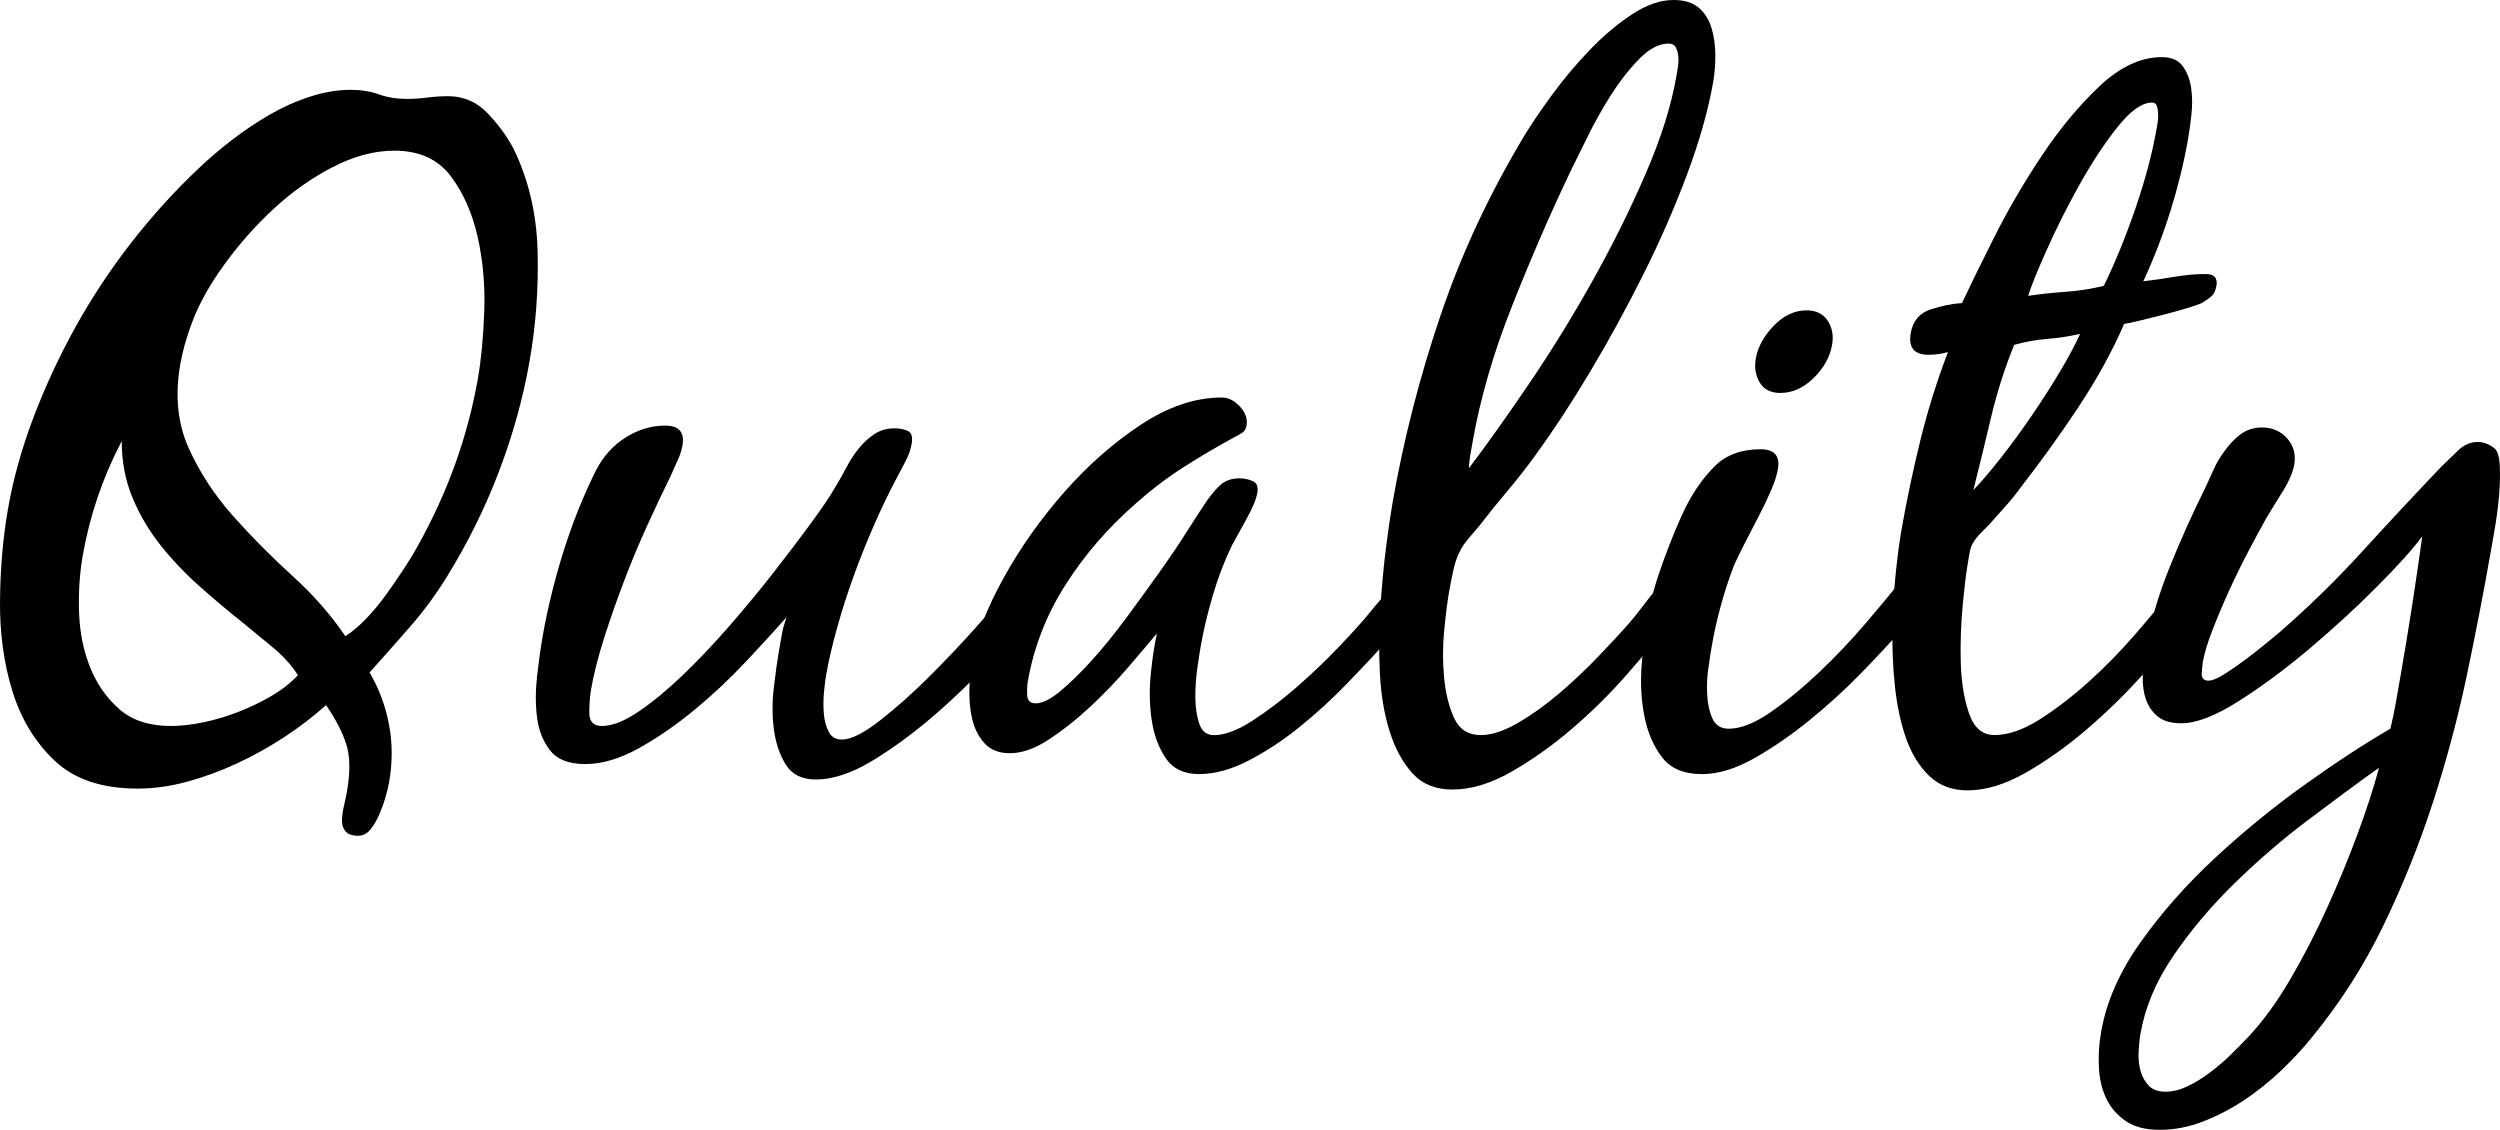
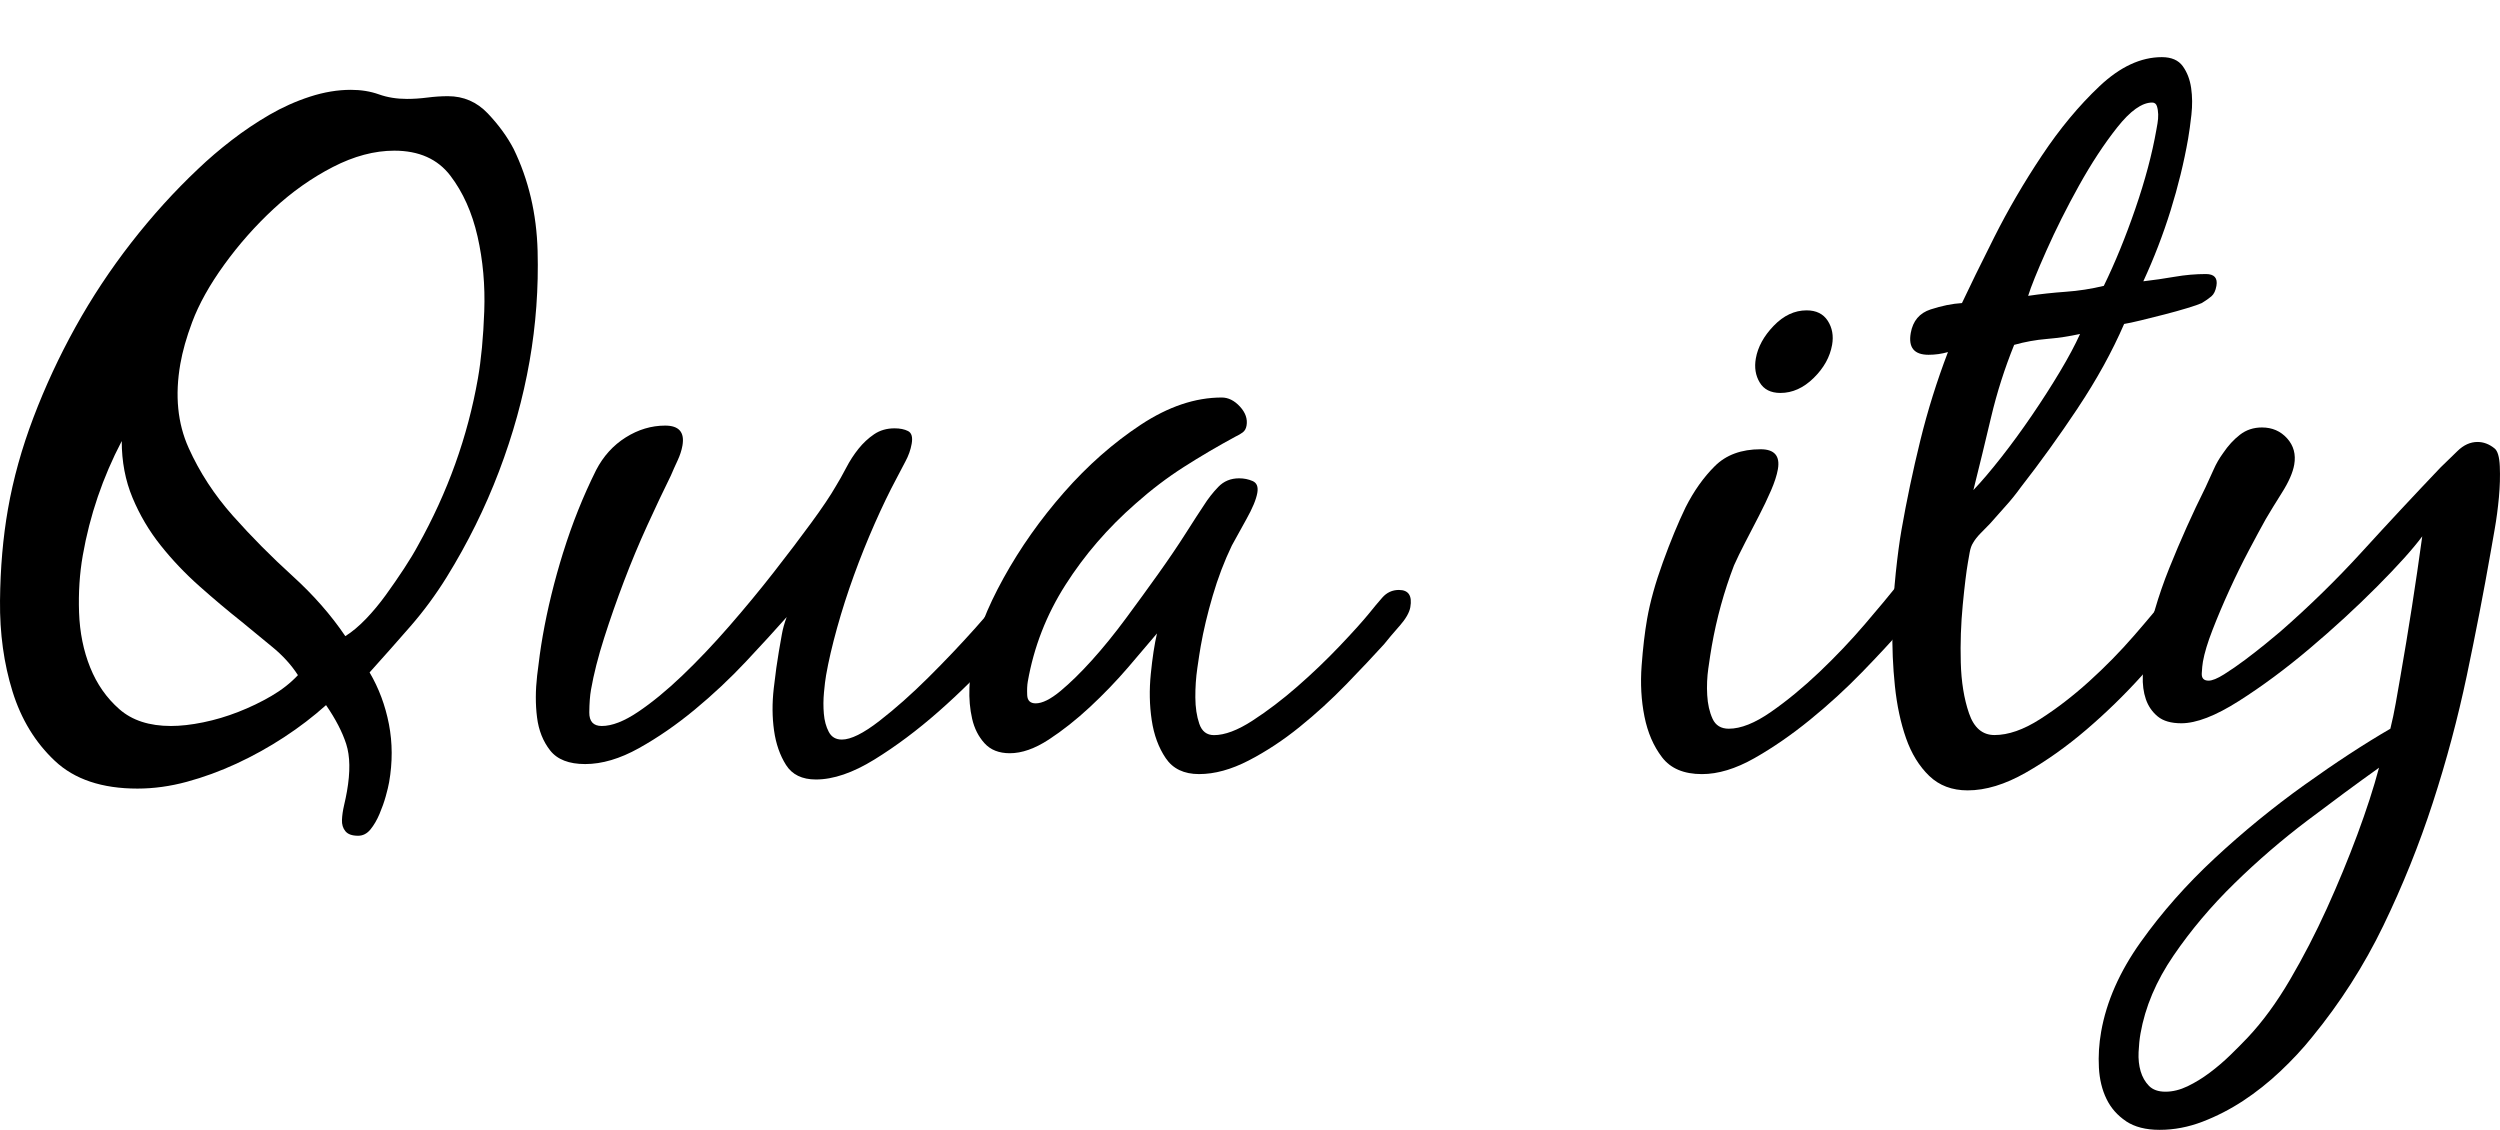
<svg xmlns="http://www.w3.org/2000/svg" id="b" width="208" height="94" viewBox="0 0 208 94">
  <g id="c">
    <g>
      <path d="M28.808,61.912c-.324-1.006-.884-2.088-1.681-3.246-1.068,.957-2.235,1.85-3.506,2.68-1.27,.83-2.587,1.559-3.946,2.189-1.361,.629-2.737,1.133-4.127,1.51-1.391,.378-2.761,.566-4.11,.566-2.951,0-5.241-.768-6.871-2.303-1.632-1.535-2.806-3.46-3.525-5.776C.323,55.218-.025,52.7,.001,49.983c.027-2.718,.246-5.259,.661-7.626,.44-2.516,1.148-5.059,2.123-7.626,.974-2.567,2.137-5.07,3.49-7.512,1.352-2.441,2.899-4.781,4.641-7.022,1.742-2.239,3.601-4.29,5.577-6.153,.841-.804,1.767-1.598,2.778-2.378,1.012-.78,2.061-1.484,3.146-2.115,1.084-.628,2.21-1.132,3.376-1.51,1.166-.378,2.299-.567,3.398-.567,.849,0,1.628,.126,2.334,.378,.705,.253,1.483,.378,2.334,.378,.549,0,1.117-.038,1.707-.114,.587-.075,1.157-.113,1.707-.113,1.299,0,2.402,.479,3.311,1.435,.907,.957,1.621,1.938,2.146,2.944,1.249,2.567,1.915,5.399,1.999,8.494,.083,3.096-.14,6.153-.669,9.173-.538,3.071-1.386,6.129-2.544,9.173-1.159,3.047-2.61,5.978-4.353,8.796-.906,1.46-1.906,2.82-3.001,4.077-1.097,1.259-2.233,2.542-3.412,3.851,.769,1.309,1.306,2.744,1.608,4.304,.301,1.561,.307,3.171,.016,4.832-.053,.302-.146,.691-.28,1.17-.133,.478-.307,.968-.52,1.472-.213,.502-.463,.931-.749,1.283-.288,.352-.631,.528-1.03,.528-.501,0-.854-.126-1.058-.378-.207-.252-.302-.566-.285-.944,.015-.378,.074-.781,.174-1.208,.1-.428,.181-.818,.242-1.17,.282-1.611,.261-2.92-.062-3.926Zm-6.19-8.116c-.897-.729-1.738-1.422-2.524-2.077-1.142-.905-2.307-1.888-3.497-2.944-1.191-1.057-2.266-2.189-3.229-3.398-.963-1.208-1.744-2.53-2.342-3.964-.599-1.434-.898-3.007-.898-4.718-1.579,3.02-2.659,6.191-3.241,9.513-.265,1.51-.367,3.095-.309,4.757,.059,1.661,.367,3.184,.925,4.567,.556,1.385,1.366,2.543,2.428,3.473,1.061,.932,2.492,1.397,4.293,1.397,.799,0,1.691-.1,2.678-.302,.984-.201,1.961-.491,2.926-.869,.967-.377,1.88-.817,2.744-1.321,.862-.502,1.601-1.082,2.216-1.737-.55-.855-1.274-1.648-2.17-2.378Zm-6.928-16.535c.918,2.038,2.149,3.926,3.695,5.663,1.546,1.737,3.192,3.398,4.939,4.983,1.747,1.585,3.216,3.259,4.407,5.021,.561-.351,1.133-.831,1.714-1.434,.58-.604,1.135-1.271,1.663-2.001,.527-.729,1.03-1.459,1.509-2.189,.477-.729,.865-1.371,1.162-1.925,1.237-2.214,2.272-4.479,3.102-6.795,.83-2.315,1.457-4.681,1.881-7.097,.273-1.56,.449-3.423,.528-5.587,.079-2.164-.108-4.24-.559-6.229-.453-1.988-1.207-3.674-2.264-5.059-1.058-1.384-2.611-2.076-4.661-2.076-1.649,0-3.354,.453-5.112,1.359-1.759,.906-3.398,2.065-4.92,3.473-1.521,1.41-2.893,2.958-4.112,4.643-1.221,1.687-2.112,3.285-2.676,4.795-.472,1.258-.798,2.416-.983,3.473-.458,2.618-.229,4.945,.689,6.984Z" />
      <path d="M46.864,45.943c.744-2.39,1.655-4.668,2.734-6.833,.602-1.158,1.423-2.064,2.463-2.718,1.039-.653,2.133-.982,3.284-.982,1.149,0,1.628,.554,1.435,1.661-.071,.404-.207,.819-.406,1.246-.201,.428-.386,.843-.556,1.246-.621,1.259-1.276,2.643-1.965,4.153-.69,1.51-1.336,3.057-1.938,4.644-.603,1.585-1.154,3.159-1.651,4.718-.498,1.561-.863,2.995-1.092,4.304-.088,.504-.136,1.133-.143,1.888-.007,.755,.338,1.133,1.039,1.133,.849,0,1.855-.389,3.017-1.171,1.16-.779,2.387-1.786,3.678-3.02,1.291-1.233,2.593-2.605,3.908-4.115,1.314-1.51,2.551-3.007,3.711-4.492,1.16-1.484,2.199-2.856,3.121-4.115,.919-1.257,1.597-2.265,2.028-3.02,.279-.453,.569-.968,.871-1.547,.3-.579,.644-1.107,1.027-1.586,.385-.478,.816-.88,1.3-1.208,.481-.326,1.048-.491,1.698-.491,.45,0,.824,.075,1.123,.227,.297,.151,.399,.503,.302,1.056-.088,.504-.262,.995-.521,1.473-.259,.479-.503,.944-.732,1.396-.595,1.108-1.202,2.367-1.824,3.776-.622,1.41-1.198,2.844-1.728,4.304-.531,1.46-.998,2.92-1.404,4.379-.405,1.46-.71,2.769-.912,3.926-.062,.352-.121,.83-.176,1.434-.057,.604-.06,1.196-.011,1.774,.048,.579,.186,1.083,.41,1.51,.225,.428,.587,.641,1.088,.641,.75,0,1.789-.515,3.12-1.547,1.33-1.031,2.691-2.239,4.084-3.624,1.392-1.384,2.695-2.756,3.908-4.115,1.212-1.359,2.076-2.365,2.591-3.021,.311-.351,.73-.817,1.257-1.396,.525-.578,1.014-.869,1.465-.869s.713,.14,.789,.415c.076,.278,.08,.617,.009,1.019-.044,.252-.154,.517-.327,.792-.173,.278-.333,.542-.476,.793-.811,1.208-1.965,2.655-3.459,4.341-1.495,1.687-3.13,3.311-4.903,4.87-1.773,1.561-3.557,2.895-5.35,4.002-1.794,1.106-3.416,1.661-4.865,1.661-1.15,0-1.98-.403-2.488-1.208-.509-.806-.842-1.762-.997-2.869-.157-1.106-.164-2.277-.023-3.511,.142-1.232,.282-2.252,.423-3.058,.088-.502,.172-.981,.251-1.434,.079-.453,.213-.931,.401-1.434-.935,1.057-2.064,2.291-3.385,3.699-1.323,1.41-2.744,2.744-4.263,4.001-1.521,1.259-3.071,2.329-4.649,3.209-1.579,.88-3.069,1.321-4.468,1.321-1.35,0-2.322-.378-2.914-1.133-.593-.756-.958-1.673-1.092-2.756-.137-1.082-.133-2.239,.008-3.473,.142-1.233,.295-2.328,.463-3.285,.396-2.265,.966-4.593,1.71-6.984Z" />
      <path d="M116.425,52.096c-.532,.604-.957,1.108-1.277,1.511-.868,.957-1.911,2.064-3.131,3.322-1.221,1.259-2.515,2.442-3.884,3.549-1.368,1.108-2.782,2.038-4.239,2.794-1.457,.755-2.835,1.132-4.135,1.132-1.25,0-2.173-.441-2.768-1.321-.596-.88-.986-1.938-1.169-3.171-.185-1.233-.209-2.516-.075-3.85,.133-1.333,.304-2.454,.513-3.36-.632,.756-1.435,1.699-2.408,2.831-.974,1.133-2.028,2.228-3.163,3.285-1.135,1.057-2.282,1.963-3.438,2.718-1.158,.755-2.235,1.133-3.235,1.133-.9,0-1.602-.276-2.104-.831-.503-.553-.847-1.233-1.031-2.038-.184-.805-.26-1.661-.225-2.567,.034-.905,.112-1.71,.236-2.416,.344-1.963,1.21-4.202,2.601-6.719,1.39-2.516,3.07-4.895,5.037-7.135,1.966-2.24,4.096-4.115,6.384-5.625,2.29-1.51,4.533-2.265,6.734-2.265,.55,0,1.054,.253,1.517,.756,.461,.503,.644,1.032,.547,1.585-.044,.253-.152,.441-.324,.566-.172,.126-.368,.24-.585,.34-1.49,.806-2.926,1.65-4.304,2.53-1.38,.881-2.721,1.9-4.022,3.057-2.302,2.014-4.247,4.266-5.833,6.758-1.587,2.492-2.63,5.172-3.132,8.041-.053,.302-.07,.679-.049,1.133,.021,.453,.256,.68,.706,.68,.55,0,1.234-.34,2.053-1.019s1.694-1.535,2.624-2.567c.931-1.031,1.871-2.189,2.821-3.473,.949-1.283,1.855-2.529,2.716-3.737,.861-1.208,1.62-2.327,2.276-3.36,.655-1.031,1.152-1.799,1.491-2.303,.346-.553,.749-1.069,1.208-1.547,.458-.478,1.036-.718,1.738-.718,.399,0,.774,.076,1.122,.227,.349,.151,.478,.479,.391,.982-.097,.554-.401,1.283-.908,2.189-.51,.906-.913,1.636-1.209,2.189-.631,1.309-1.162,2.706-1.596,4.19-.436,1.485-.767,2.882-.996,4.19-.071,.403-.165,1.008-.28,1.812-.117,.806-.172,1.623-.167,2.454s.113,1.561,.329,2.19c.214,.63,.622,.944,1.221,.944,.9,0,1.97-.402,3.211-1.208,1.241-.805,2.482-1.748,3.721-2.831,1.239-1.081,2.41-2.201,3.513-3.36,1.103-1.158,1.941-2.088,2.514-2.793,.319-.403,.667-.818,1.042-1.246,.375-.427,.837-.641,1.387-.641,.799,0,1.116,.479,.949,1.434-.079,.453-.386,.982-.915,1.585Z" />
-       <path d="M117.507,64.328c-.817-.905-1.449-2.076-1.898-3.51-.45-1.435-.717-3.045-.804-4.832-.087-1.786-.074-3.574,.04-5.361,.111-1.786,.268-3.46,.466-5.021,.198-1.56,.381-2.819,.549-3.776,.926-5.285,2.264-10.506,4.019-15.666,1.753-5.159,4.107-10.18,7.062-15.063,.558-.906,1.298-1.988,2.218-3.247,.92-1.258,1.945-2.479,3.078-3.662,1.132-1.182,2.306-2.177,3.522-2.982,1.216-.805,2.374-1.208,3.474-1.208,.9,0,1.599,.215,2.1,.642,.499,.428,.852,.982,1.058,1.661,.206,.679,.313,1.423,.323,2.227,.008,.806-.049,1.561-.172,2.266-.414,2.366-1.139,4.933-2.173,7.701-1.036,2.769-2.244,5.538-3.629,8.306-1.384,2.769-2.856,5.462-4.414,8.079-1.559,2.618-3.093,4.958-4.604,7.022-.727,1.007-1.484,1.976-2.272,2.907-.788,.932-1.57,1.901-2.346,2.907-.253,.302-.553,.655-.898,1.057-.346,.404-.6,.782-.761,1.133-.22,.403-.402,.943-.547,1.623-.145,.679-.255,1.246-.334,1.698-.132,.756-.267,1.801-.398,3.134-.134,1.334-.141,2.656-.02,3.964,.119,1.309,.397,2.442,.829,3.397,.432,.957,1.174,1.435,2.223,1.435,.9,0,1.934-.34,3.104-1.019,1.169-.68,2.327-1.51,3.473-2.492s2.225-2.001,3.235-3.058c1.01-1.057,1.826-1.937,2.45-2.643,.437-.502,.853-1.019,1.245-1.547,.393-.529,.808-1.045,1.246-1.548,.252-.302,.509-.553,.77-.755,.26-.201,.589-.302,.991-.302,.399,0,.65,.14,.751,.415,.102,.278,.122,.592,.061,.944-.088,.504-.298,.982-.626,1.435-.33,.453-.655,.881-.974,1.283-.961,1.208-2.146,2.618-3.553,4.229-1.407,1.611-2.935,3.121-4.581,4.53-1.647,1.409-3.331,2.605-5.052,3.586-1.722,.982-3.358,1.473-4.907,1.473-1.4,0-2.508-.453-3.324-1.36ZM136.343,4.945c-.855,.881-1.645,1.9-2.373,3.058-.728,1.159-1.385,2.34-1.971,3.549-.587,1.208-1.034,2.114-1.339,2.718-1.658,3.473-3.271,7.185-4.837,11.137-1.568,3.952-2.668,7.739-3.302,11.363-.071,.404-.137,.782-.198,1.133-.053,.302-.091,.655-.111,1.057,1.561-2.064,3.269-4.466,5.126-7.21,1.854-2.743,3.603-5.587,5.243-8.532,1.641-2.944,3.091-5.876,4.352-8.796,1.262-2.919,2.104-5.587,2.527-8.003,.026-.151,.066-.378,.119-.68,.062-.351,.081-.68,.059-.982-.021-.302-.089-.566-.198-.792-.111-.227-.315-.34-.615-.34-.801,0-1.628,.441-2.481,1.321Z" />
      <path d="M142.137,55.57c-.108,.756-.141,1.51-.097,2.265,.042,.756,.191,1.41,.443,1.963,.252,.554,.704,.831,1.354,.831,1,0,2.169-.465,3.507-1.397,1.338-.93,2.682-2.038,4.032-3.321,1.349-1.284,2.605-2.605,3.769-3.964,1.162-1.359,2.064-2.441,2.706-3.246,.31-.352,.668-.755,1.074-1.208,.403-.453,.856-.68,1.356-.68,.499,0,.756,.177,.769,.529,.013,.352-.016,.73-.086,1.133-.044,.252-.171,.554-.383,.906-.212,.352-.464,.717-.754,1.095-.291,.378-.578,.73-.86,1.057-.283,.328-.517,.592-.702,.792-.877,1.008-1.986,2.203-3.328,3.587-1.343,1.385-2.787,2.706-4.331,3.963-1.546,1.259-3.096,2.329-4.648,3.209-1.554,.88-3.006,1.321-4.356,1.321-1.5,0-2.607-.466-3.317-1.396-.713-.931-1.202-2.063-1.467-3.398-.268-1.334-.345-2.743-.235-4.228,.11-1.484,.262-2.781,.456-3.888,.247-1.409,.683-2.982,1.314-4.719,.628-1.736,1.257-3.258,1.888-4.567,.687-1.359,1.5-2.503,2.438-3.435,.937-.93,2.206-1.397,3.807-1.397,1.149,0,1.628,.555,1.434,1.661-.088,.503-.28,1.095-.573,1.774-.295,.68-.63,1.385-1.008,2.114-.379,.73-.756,1.46-1.133,2.189-.379,.73-.69,1.372-.937,1.925-.829,2.165-1.447,4.405-1.852,6.72-.08,.453-.173,1.057-.279,1.812Zm9.932-28.88c.373,.579,.494,1.246,.362,2.001-.177,1.007-.687,1.925-1.532,2.756-.846,.83-1.768,1.246-2.768,1.246-.801,0-1.374-.289-1.722-.869-.349-.578-.457-1.246-.324-2.001,.167-.956,.662-1.861,1.488-2.718,.825-.855,1.737-1.283,2.736-1.283,.8,0,1.387,.29,1.76,.868Z" />
-       <path d="M172.882,33.939c-1.56,2.341-3.146,4.543-4.756,6.606-.398,.554-.813,1.07-1.247,1.547-.434,.479-.87,.97-1.307,1.473-.244,.252-.502,.517-.776,.792-.273,.277-.482,.542-.626,.793-.136,.202-.234,.479-.296,.831-.062,.352-.11,.63-.145,.83-.132,.755-.275,1.926-.428,3.511-.152,1.585-.208,3.184-.164,4.794,.042,1.612,.27,3.021,.684,4.228,.412,1.208,1.119,1.812,2.12,1.812,1.149,0,2.413-.44,3.793-1.322,1.378-.88,2.736-1.925,4.073-3.133,1.336-1.208,2.583-2.478,3.742-3.813,1.159-1.333,2.092-2.454,2.801-3.36,.261-.351,.602-.729,1.024-1.133,.419-.402,.829-.604,1.231-.604,.3,0,.529,.114,.69,.34,.159,.227,.214,.491,.161,.793-.097,.554-.316,1.083-.653,1.585-.339,.504-.702,1.007-1.089,1.51-.913,1.208-2.081,2.605-3.509,4.19-1.428,1.585-2.966,3.083-4.611,4.492-1.647,1.41-3.332,2.605-5.053,3.586s-3.332,1.472-4.832,1.472c-1.301,0-2.366-.404-3.201-1.208-.833-.805-1.476-1.85-1.925-3.133-.45-1.284-.759-2.731-.927-4.342-.168-1.61-.236-3.221-.203-4.832,.031-1.61,.123-3.133,.274-4.568,.15-1.434,.31-2.63,.477-3.586,.432-2.466,.953-4.945,1.565-7.437,.611-2.492,1.379-4.945,2.302-7.361-.526,.15-1.065,.226-1.614,.226-1.2,0-1.694-.604-1.482-1.812,.176-1.007,.728-1.661,1.656-1.963,.927-.302,1.795-.478,2.605-.528,.637-1.359,1.532-3.183,2.683-5.474,1.151-2.29,2.472-4.555,3.965-6.795,1.49-2.239,3.091-4.165,4.798-5.776,1.706-1.61,3.435-2.416,5.185-2.416,.799,0,1.38,.253,1.742,.755,.362,.504,.593,1.107,.695,1.812,.102,.706,.109,1.448,.022,2.227-.087,.782-.179,1.448-.275,2.002-.344,1.963-.831,3.952-1.457,5.964-.628,2.014-1.385,3.977-2.269,5.89,.867-.1,1.738-.227,2.616-.378,.876-.151,1.738-.226,2.589-.226,.699,0,.992,.328,.878,.982-.07,.403-.209,.692-.414,.868-.207,.177-.476,.366-.811,.567-.219,.101-.618,.239-1.198,.415-.581,.177-1.213,.353-1.893,.528-.681,.177-1.334,.34-1.961,.491-.626,.151-1.094,.252-1.402,.301-1.005,2.316-2.289,4.644-3.848,6.984Zm-7.219,.755c-.482,2.038-.973,4.066-1.476,6.079,.673-.704,1.444-1.611,2.314-2.718,.869-1.106,1.723-2.277,2.564-3.511,.841-1.232,1.614-2.441,2.322-3.624,.707-1.182,1.265-2.227,1.674-3.134-.935,.202-1.859,.34-2.772,.415-.913,.076-1.817,.24-2.711,.491-.794,1.963-1.432,3.963-1.915,6.002Zm10.48-24.085c-1.093,1.385-2.149,2.995-3.171,4.832-1.022,1.838-1.924,3.637-2.707,5.399-.785,1.763-1.292,3.02-1.524,3.775,1.026-.151,2.071-.264,3.134-.34s2.116-.238,3.161-.491c.934-1.913,1.809-4.051,2.624-6.418,.814-2.365,1.397-4.555,1.75-6.569,.018-.1,.049-.276,.093-.528,.044-.251,.062-.502,.058-.756-.007-.251-.042-.478-.106-.679-.065-.201-.198-.302-.397-.302-.85,0-1.821,.693-2.913,2.076Z" />
+       <path d="M172.882,33.939c-1.56,2.341-3.146,4.543-4.756,6.606-.398,.554-.813,1.07-1.247,1.547-.434,.479-.87,.97-1.307,1.473-.244,.252-.502,.517-.776,.792-.273,.277-.482,.542-.626,.793-.136,.202-.234,.479-.296,.831-.062,.352-.11,.63-.145,.83-.132,.755-.275,1.926-.428,3.511-.152,1.585-.208,3.184-.164,4.794,.042,1.612,.27,3.021,.684,4.228,.412,1.208,1.119,1.812,2.12,1.812,1.149,0,2.413-.44,3.793-1.322,1.378-.88,2.736-1.925,4.073-3.133,1.336-1.208,2.583-2.478,3.742-3.813,1.159-1.333,2.092-2.454,2.801-3.36,.261-.351,.602-.729,1.024-1.133,.419-.402,.829-.604,1.231-.604,.3,0,.529,.114,.69,.34,.159,.227,.214,.491,.161,.793-.097,.554-.316,1.083-.653,1.585-.339,.504-.702,1.007-1.089,1.51-.913,1.208-2.081,2.605-3.509,4.19-1.428,1.585-2.966,3.083-4.611,4.492-1.647,1.41-3.332,2.605-5.053,3.586s-3.332,1.472-4.832,1.472c-1.301,0-2.366-.404-3.201-1.208-.833-.805-1.476-1.85-1.925-3.133-.45-1.284-.759-2.731-.927-4.342-.168-1.61-.236-3.221-.203-4.832,.031-1.61,.123-3.133,.274-4.568,.15-1.434,.31-2.63,.477-3.586,.432-2.466,.953-4.945,1.565-7.437,.611-2.492,1.379-4.945,2.302-7.361-.526,.15-1.065,.226-1.614,.226-1.2,0-1.694-.604-1.482-1.812,.176-1.007,.728-1.661,1.656-1.963,.927-.302,1.795-.478,2.605-.528,.637-1.359,1.532-3.183,2.683-5.474,1.151-2.29,2.472-4.555,3.965-6.795,1.49-2.239,3.091-4.165,4.798-5.776,1.706-1.61,3.435-2.416,5.185-2.416,.799,0,1.38,.253,1.742,.755,.362,.504,.593,1.107,.695,1.812,.102,.706,.109,1.448,.022,2.227-.087,.782-.179,1.448-.275,2.002-.344,1.963-.831,3.952-1.457,5.964-.628,2.014-1.385,3.977-2.269,5.89,.867-.1,1.738-.227,2.616-.378,.876-.151,1.738-.226,2.589-.226,.699,0,.992,.328,.878,.982-.07,.403-.209,.692-.414,.868-.207,.177-.476,.366-.811,.567-.219,.101-.618,.239-1.198,.415-.581,.177-1.213,.353-1.893,.528-.681,.177-1.334,.34-1.961,.491-.626,.151-1.094,.252-1.402,.301-1.005,2.316-2.289,4.644-3.848,6.984Zm-7.219,.755c-.482,2.038-.973,4.066-1.476,6.079,.673-.704,1.444-1.611,2.314-2.718,.869-1.106,1.723-2.277,2.564-3.511,.841-1.232,1.614-2.441,2.322-3.624,.707-1.182,1.265-2.227,1.674-3.134-.935,.202-1.859,.34-2.772,.415-.913,.076-1.817,.24-2.711,.491-.794,1.963-1.432,3.963-1.915,6.002Zm10.48-24.085c-1.093,1.385-2.149,2.995-3.171,4.832-1.022,1.838-1.924,3.637-2.707,5.399-.785,1.763-1.292,3.02-1.524,3.775,1.026-.151,2.071-.264,3.134-.34s2.116-.238,3.161-.491c.934-1.913,1.809-4.051,2.624-6.418,.814-2.365,1.397-4.555,1.75-6.569,.018-.1,.049-.276,.093-.528,.044-.251,.062-.502,.058-.756-.007-.251-.042-.478-.106-.679-.065-.201-.198-.302-.397-.302-.85,0-1.821,.693-2.913,2.076" />
      <path d="M176.886,93.283c-.716-.479-1.258-1.095-1.625-1.85-.369-.755-.579-1.623-.632-2.605s.008-1.976,.185-2.982c.441-2.518,1.539-5.009,3.297-7.474,1.756-2.467,3.813-4.795,6.172-6.984,2.358-2.19,4.837-4.217,7.438-6.078,2.601-1.863,4.987-3.423,7.157-4.681,.172-.704,.322-1.409,.446-2.114,.132-.755,.26-1.484,.383-2.189,.679-3.876,1.286-7.777,1.824-11.703-.785,1.057-2.042,2.454-3.77,4.19s-3.592,3.448-5.586,5.134c-1.995,1.687-3.962,3.146-5.904,4.379-1.941,1.234-3.536,1.85-4.785,1.85-.851,0-1.505-.189-1.963-.566-.459-.378-.787-.856-.987-1.434-.198-.578-.284-1.233-.255-1.963,.027-.729,.099-1.422,.213-2.077,.397-2.265,1.06-4.555,1.991-6.87,.93-2.314,1.934-4.555,3.014-6.719,.238-.502,.461-.993,.671-1.472,.207-.478,.476-.944,.807-1.397,.406-.604,.869-1.107,1.389-1.51,.52-.402,1.13-.604,1.83-.604,.849,0,1.547,.302,2.091,.906,.544,.604,.742,1.334,.592,2.189-.114,.654-.45,1.423-1.004,2.303-.555,.881-1.01,1.623-1.364,2.227-.366,.654-.827,1.51-1.387,2.567-.56,1.057-1.105,2.165-1.632,3.322-.529,1.159-.997,2.265-1.407,3.322-.411,1.057-.677,1.938-.801,2.643-.044,.253-.077,.58-.097,.982-.022,.403,.169,.604,.569,.604,.3,0,.731-.175,1.292-.528,.56-.352,1.145-.756,1.749-1.208,.604-.453,1.182-.906,1.738-1.359,.554-.453,.949-.78,1.184-.982,2.42-2.114,4.697-4.341,6.832-6.682,2.134-2.341,4.304-4.668,6.509-6.984,.42-.403,.887-.855,1.4-1.359,.513-.503,1.07-.756,1.67-.756,.499,0,.968,.177,1.407,.529,.265,.202,.413,.705,.447,1.51,.034,.806,.01,1.661-.074,2.567-.084,.905-.2,1.787-.35,2.643-.15,.856-.26,1.485-.331,1.888-.581,3.321-1.247,6.757-1.992,10.306-.748,3.549-1.689,7.071-2.827,10.57-1.137,3.498-2.51,6.909-4.117,10.231-1.607,3.322-3.586,6.418-5.939,9.287-.766,.956-1.645,1.899-2.632,2.831-.988,.931-2.02,1.748-3.092,2.454-1.074,.704-2.2,1.284-3.379,1.737-1.179,.452-2.369,.679-3.568,.679-1.151,0-2.084-.239-2.8-.717Zm15.107-25.029c-2.132,1.61-4.163,3.36-6.093,5.248-1.932,1.887-3.619,3.888-5.063,6.002-1.446,2.114-2.361,4.278-2.749,6.493-.08,.453-.132,.968-.159,1.548-.026,.578,.031,1.106,.172,1.585,.141,.478,.37,.88,.688,1.208,.317,.327,.776,.491,1.377,.491,.6,0,1.213-.151,1.842-.453,.627-.302,1.244-.68,1.847-1.133,.605-.453,1.178-.944,1.72-1.472,.543-.529,1.028-1.019,1.458-1.473,1.228-1.309,2.396-2.907,3.501-4.795,1.105-1.887,2.126-3.863,3.063-5.927,.936-2.065,1.782-4.115,2.54-6.153,.756-2.038,1.356-3.888,1.797-5.549-1.829,1.308-3.81,2.767-5.94,4.379Z" />
    </g>
  </g>
</svg>